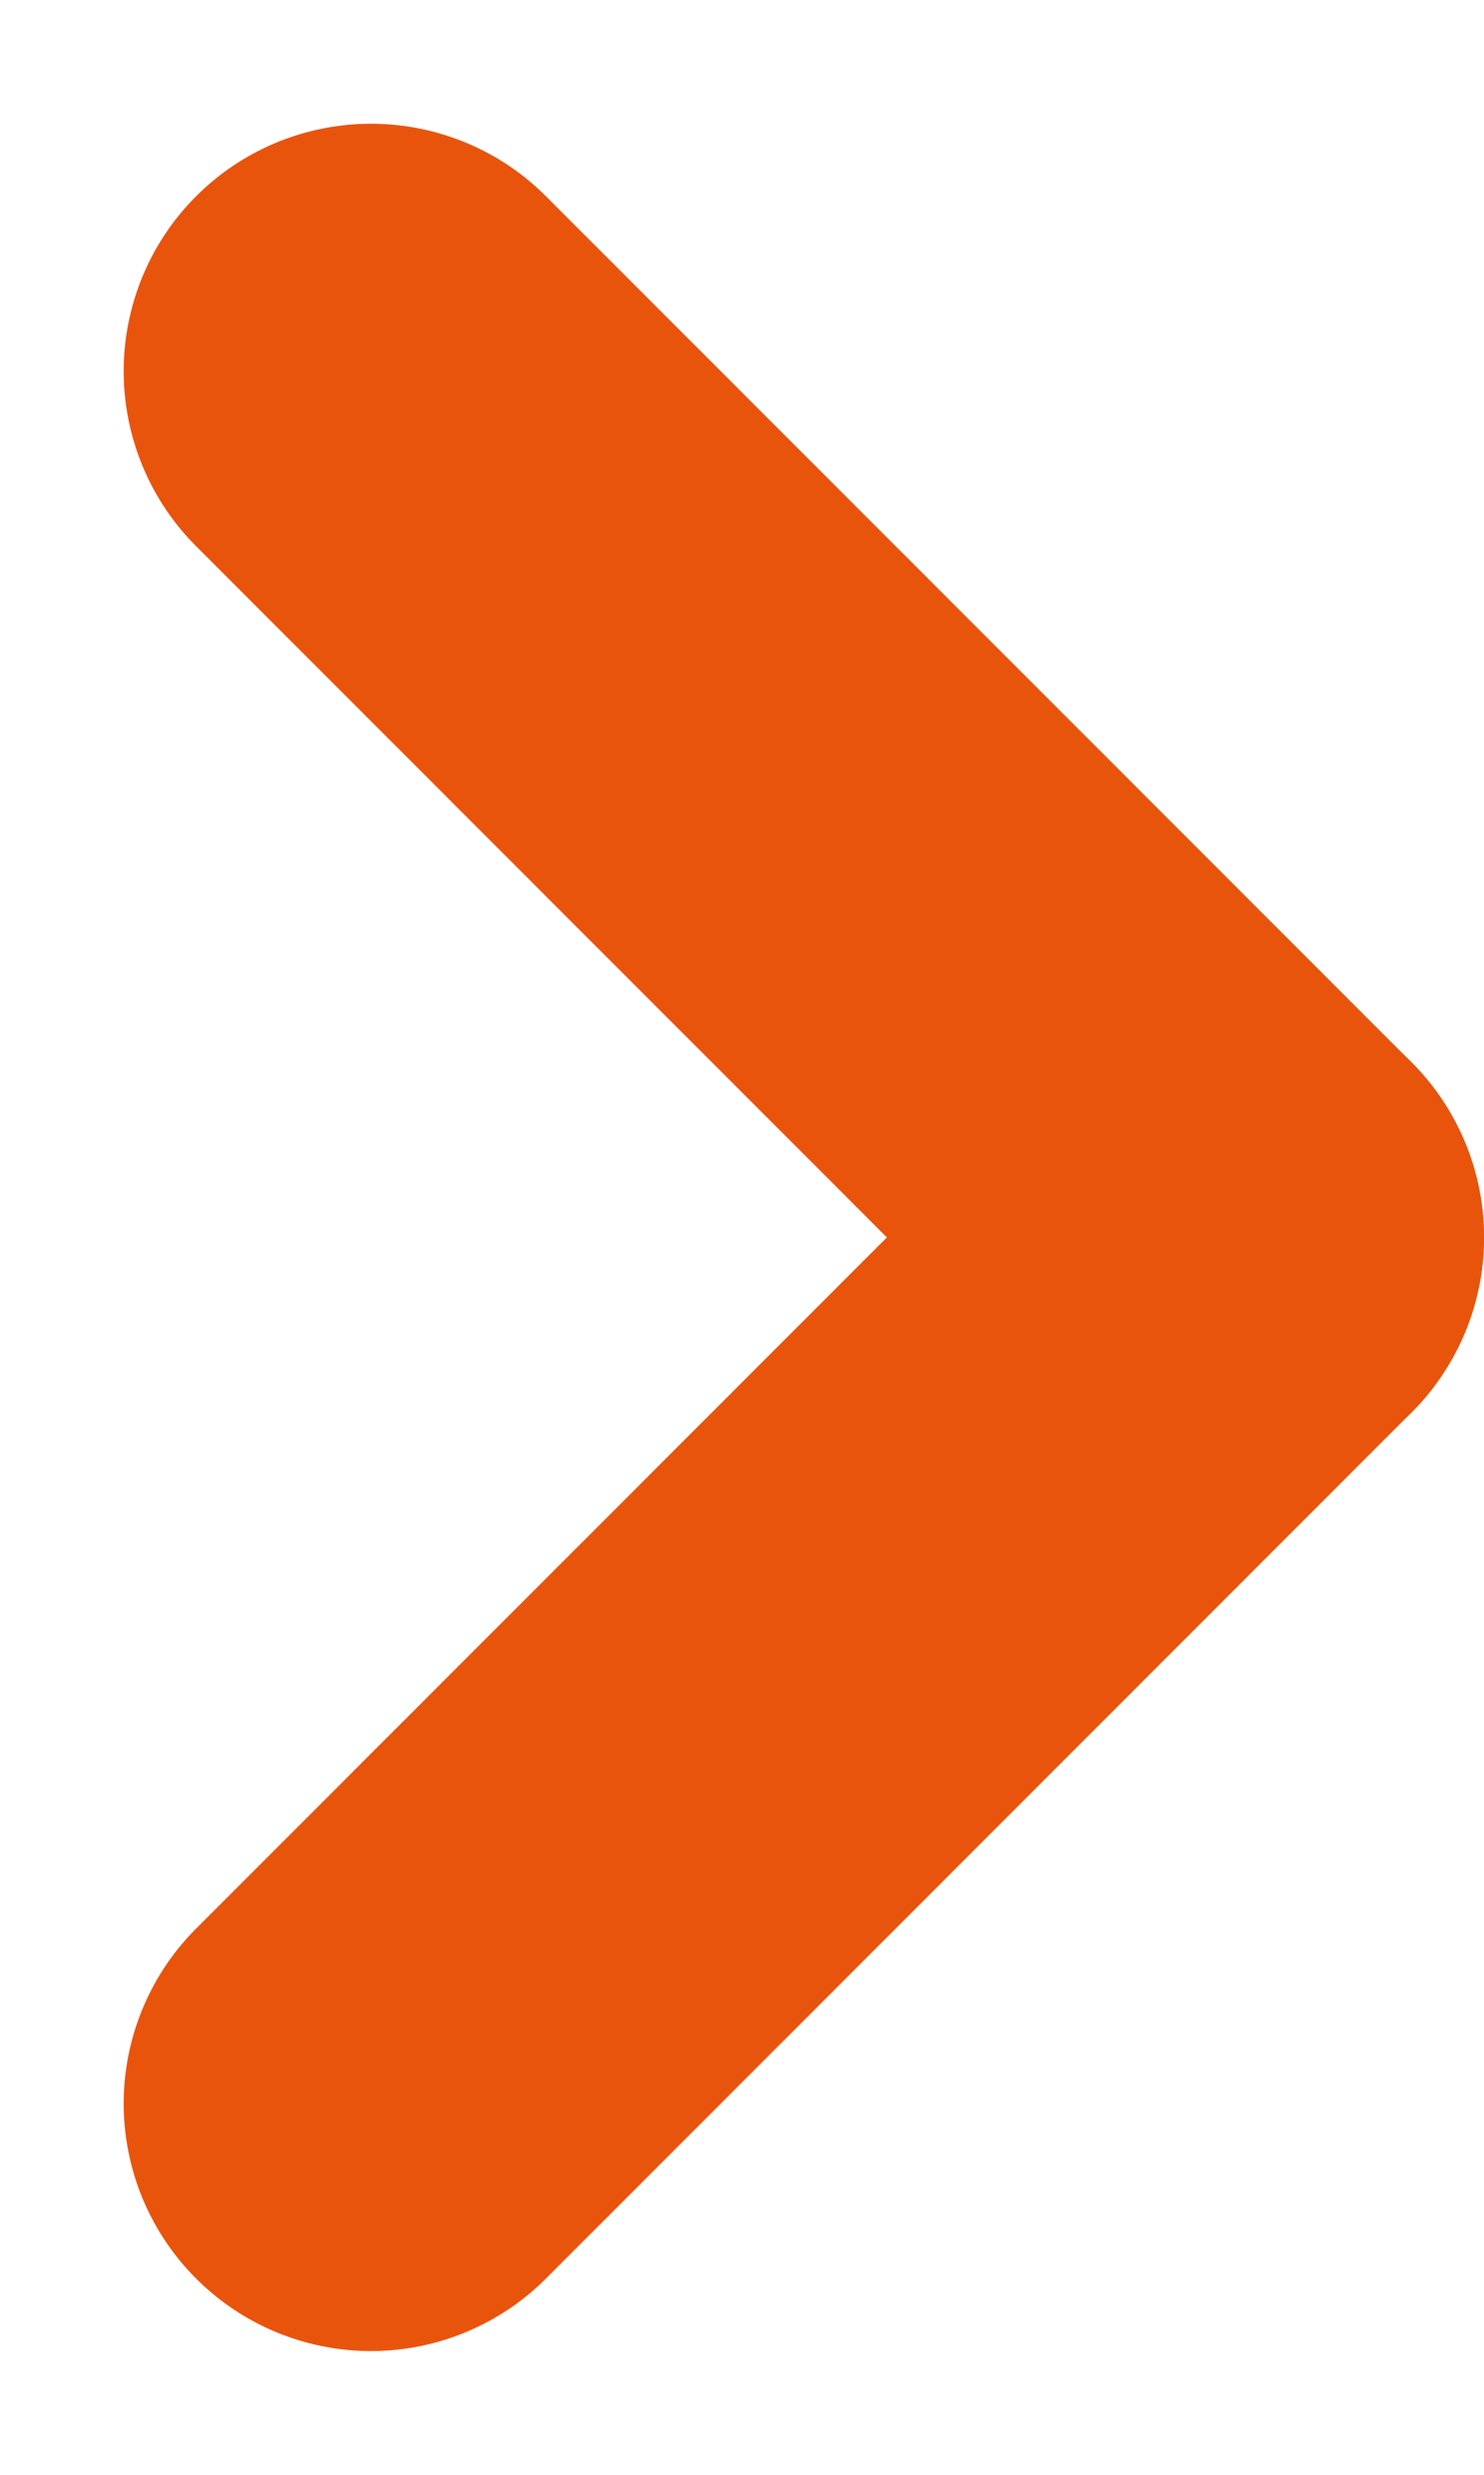
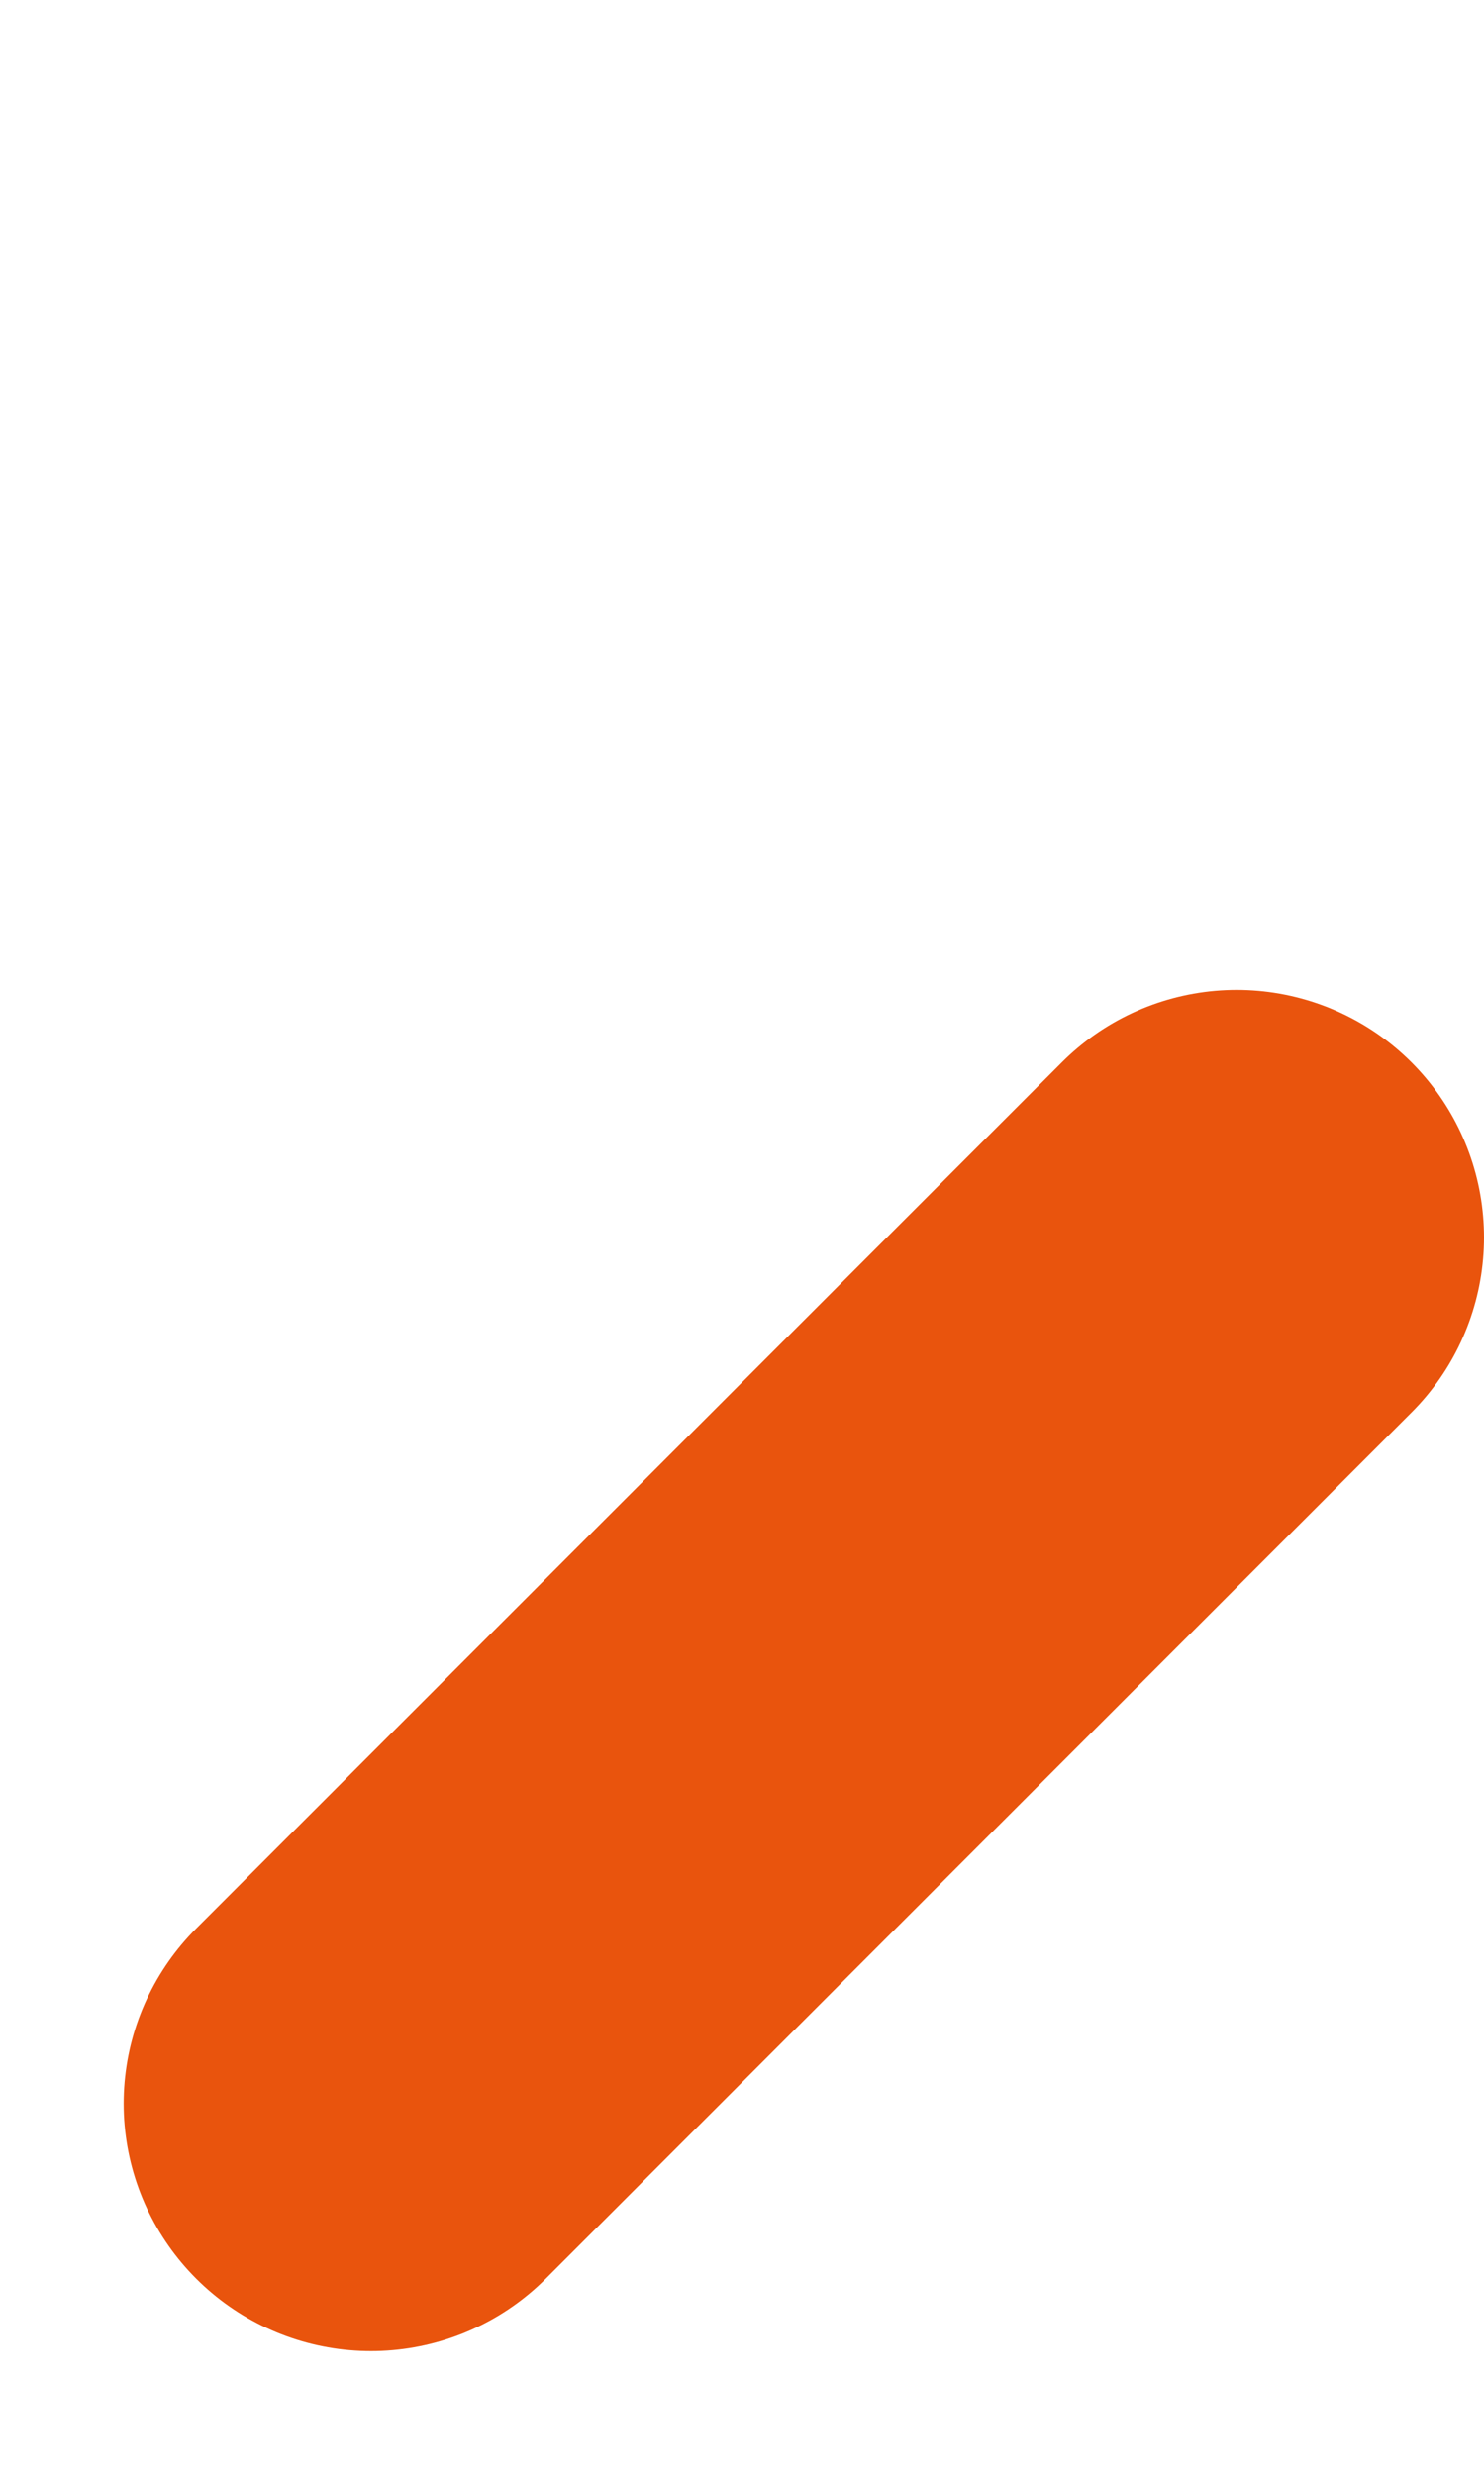
<svg xmlns="http://www.w3.org/2000/svg" width="6px" height="10px" viewBox="0 0 6 10" version="1.1">
  <g id="Group-14" transform="translate(1 1)">
-     <path d="M0.5 0.5L4 4" id="Line-7" fill="none" fill-rule="evenodd" stroke="#E9540D" stroke-width="2" stroke-linecap="round" />
    <path d="M0.5 7.5L4 4" id="Line-7" fill="none" fill-rule="evenodd" stroke="#E9540D" stroke-width="2" stroke-linecap="round" />
  </g>
</svg>